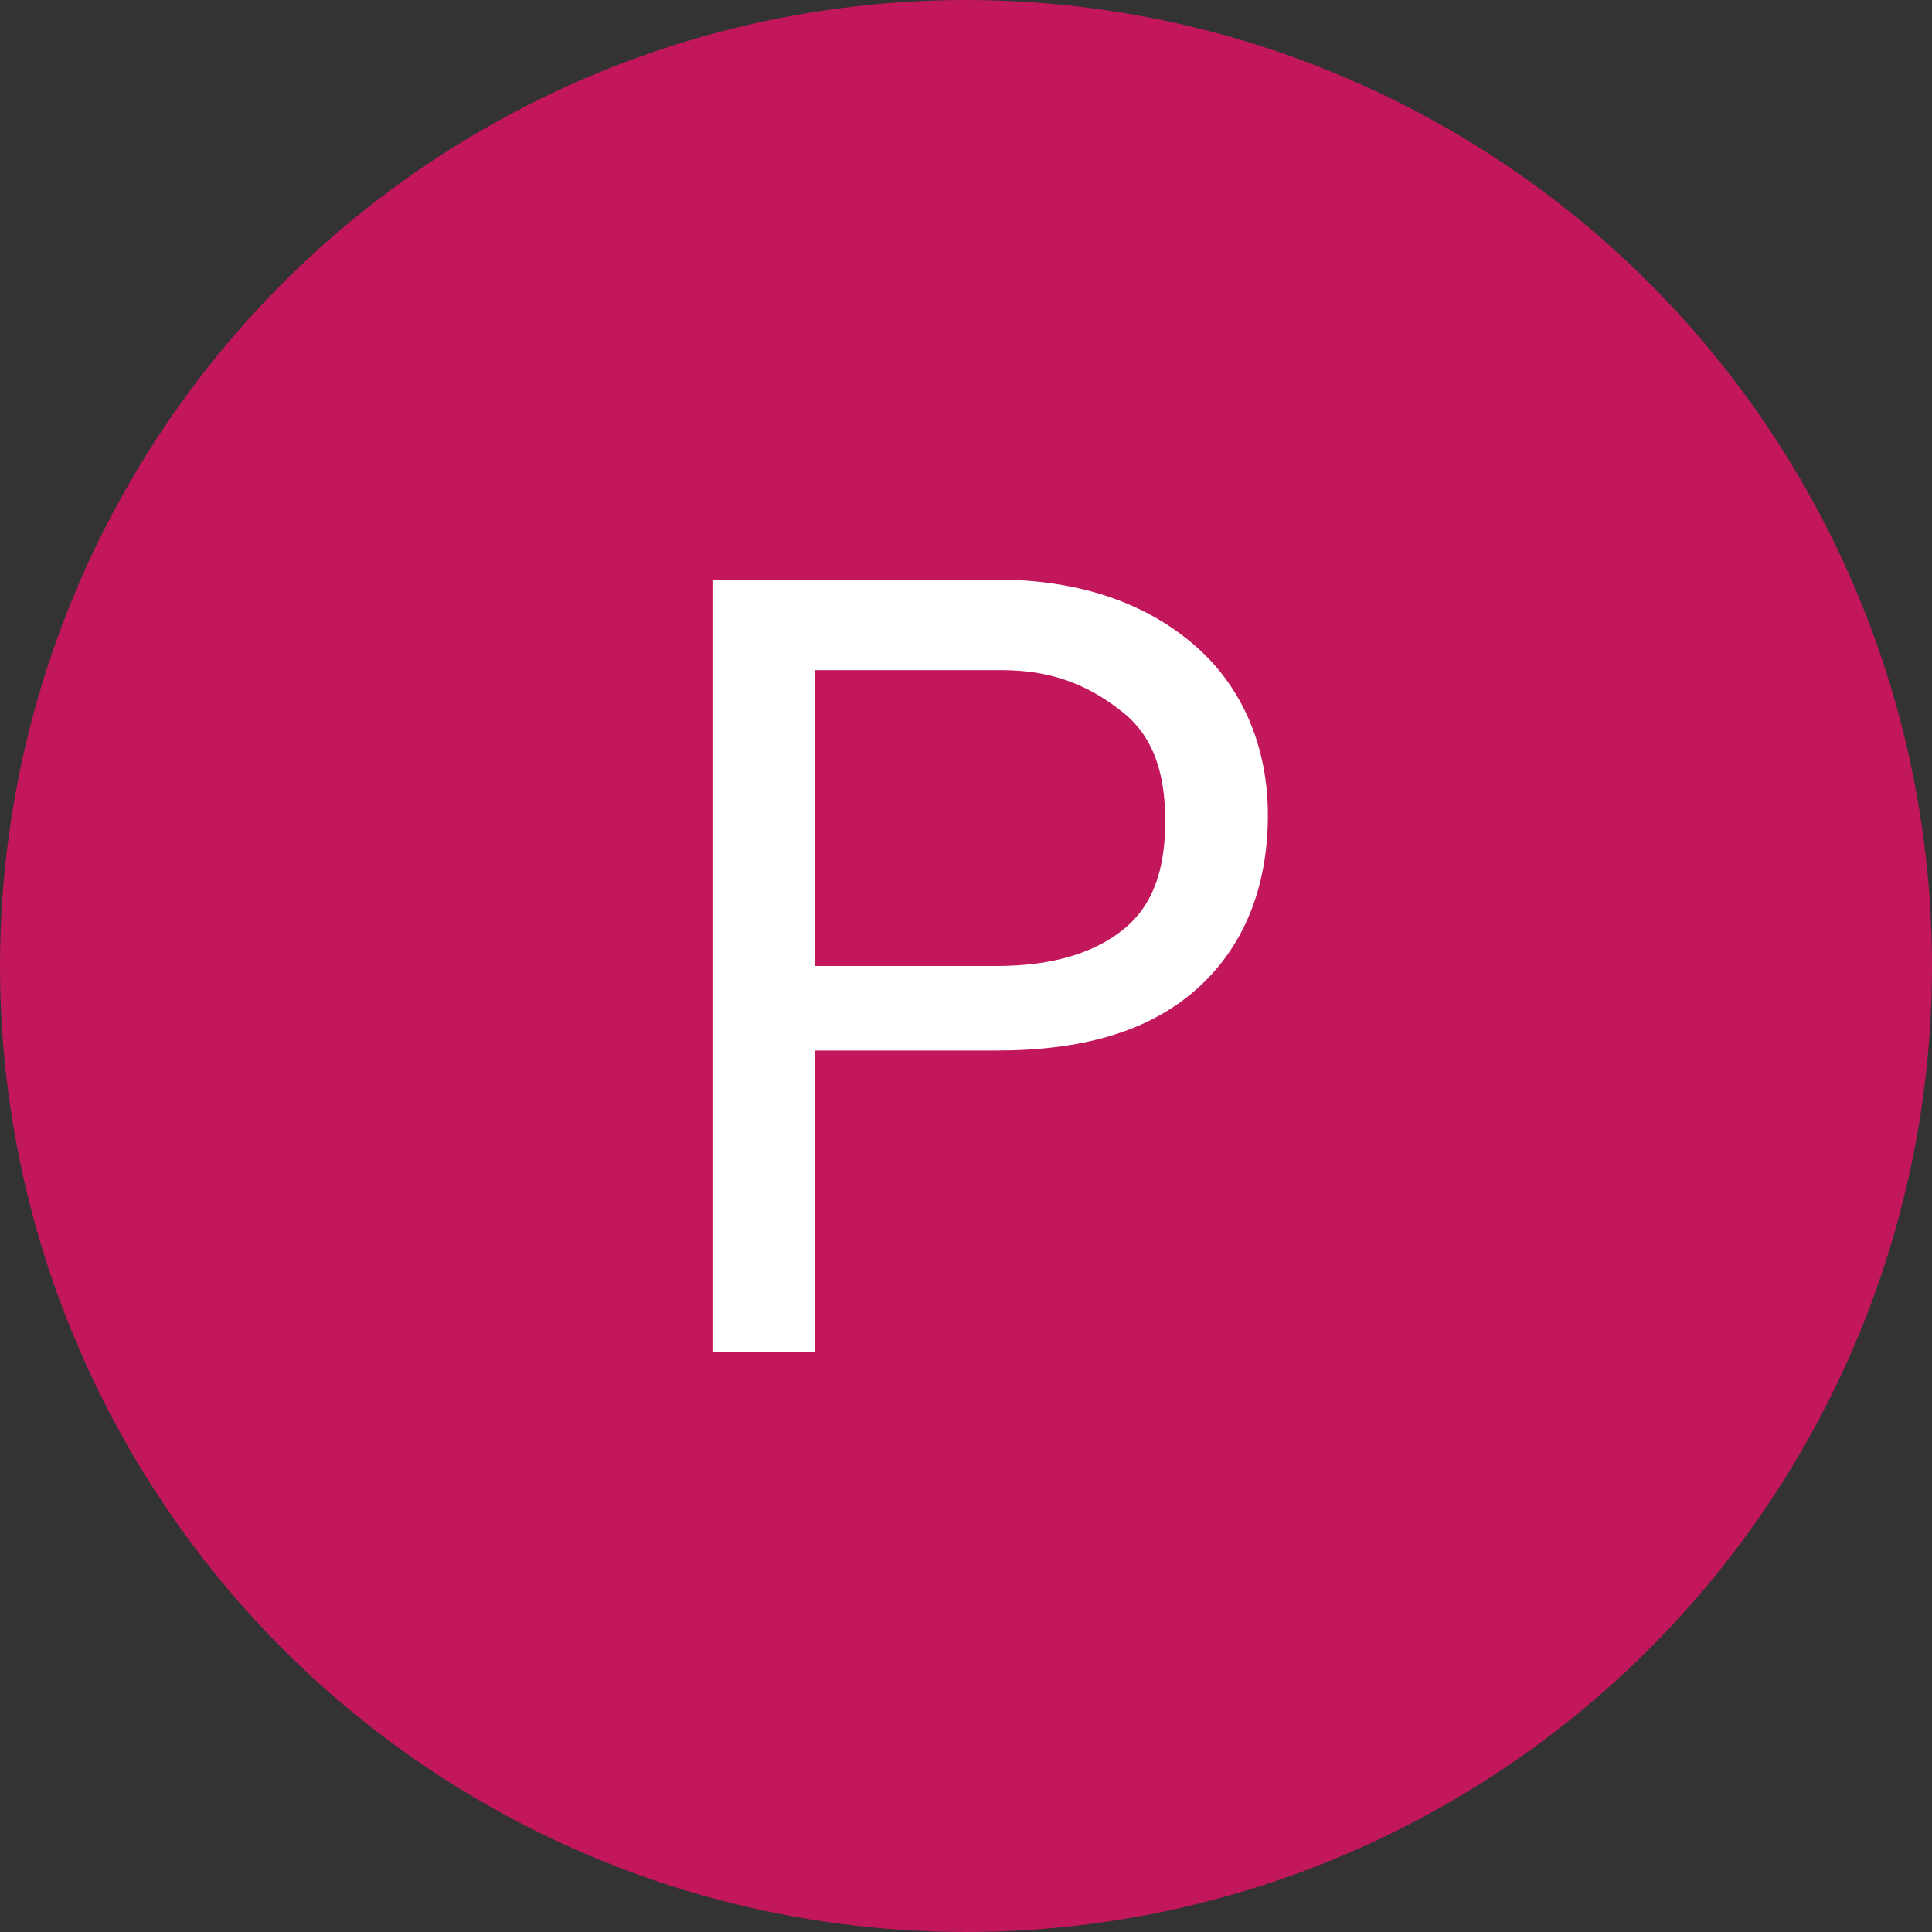
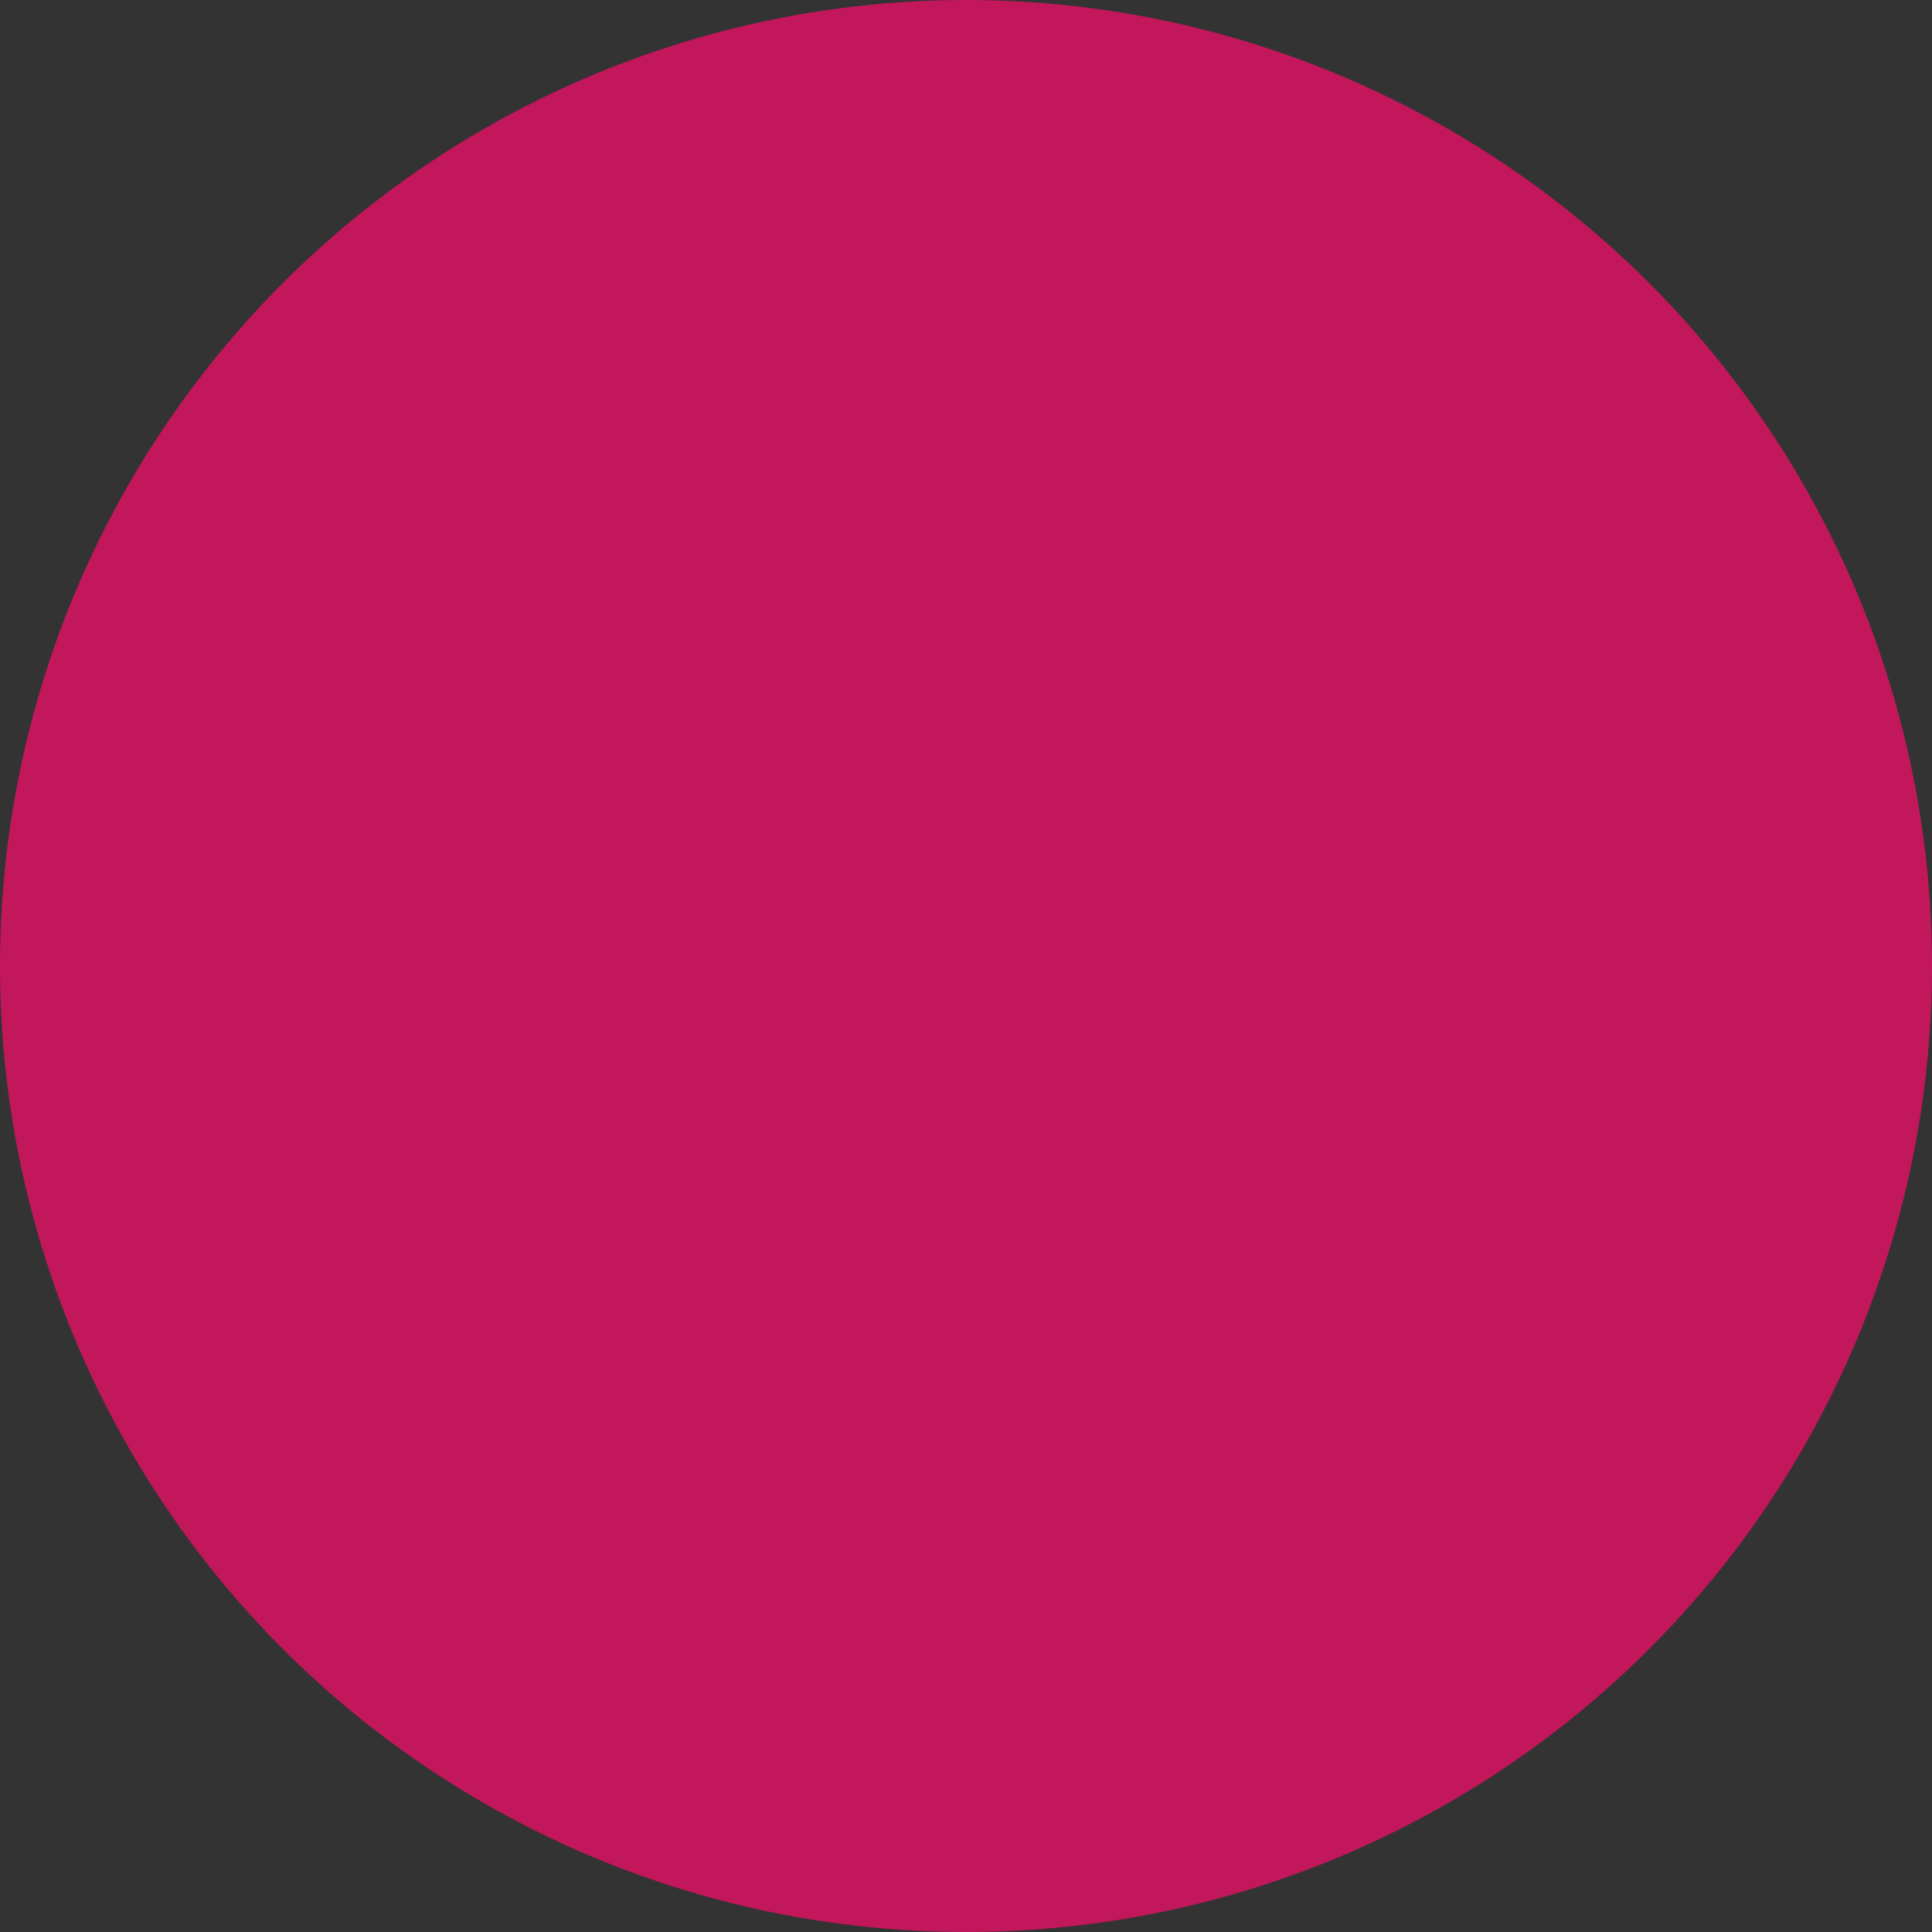
<svg xmlns="http://www.w3.org/2000/svg" viewBox="0 0 32 32" style="enable-background:new 0 0 32 32" xml:space="preserve">
  <rect x="0" y="0" width="32" height="32" fill="#333333" stroke="none" />
  <circle cx="16" cy="16" r="16" style="fill:#c2175b" />
-   <path d="M13.5 17.4v5h-1.7V9.6h4.7c1.4 0 2.5.4 3.3 1.1s1.2 1.7 1.2 2.8c0 1.2-.4 2.2-1.2 2.9s-1.9 1-3.3 1h-3zm0-1.4h3c.9 0 1.6-.2 2.1-.6s.7-1 .7-1.8-.2-1.4-.7-1.8-1.1-.7-2-.7h-3.1V16z" style="fill:#fff" />
</svg>